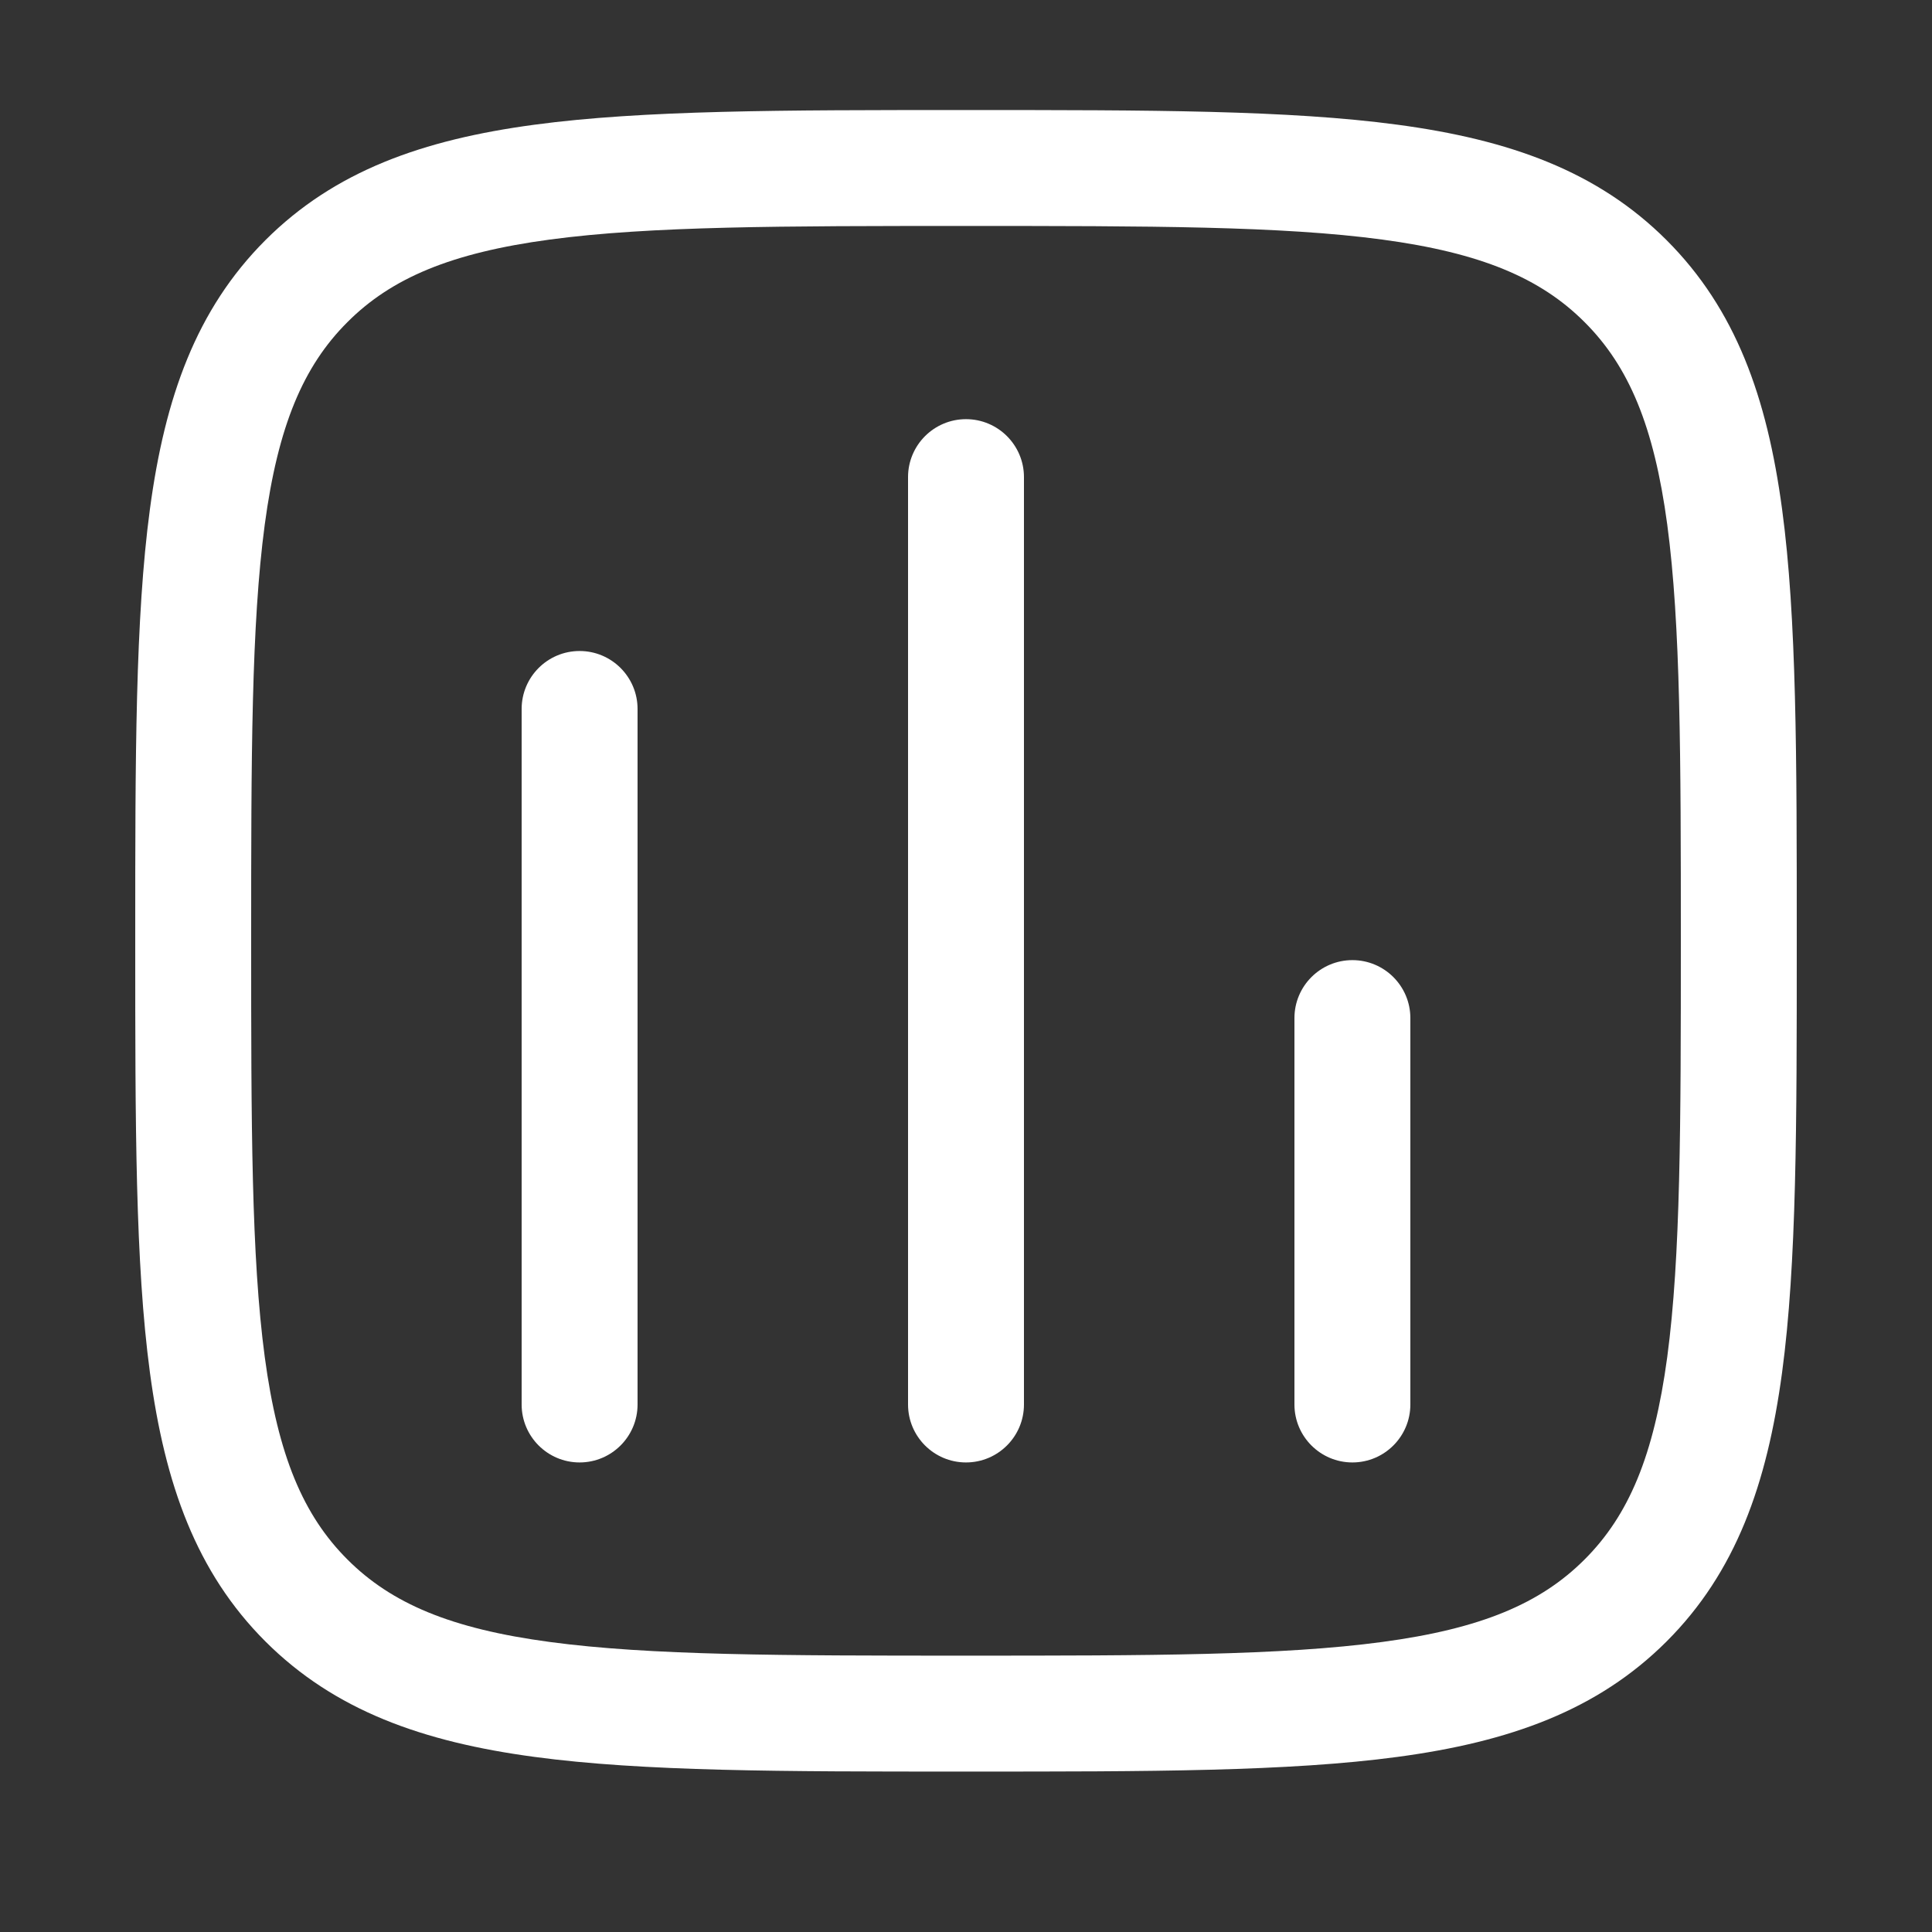
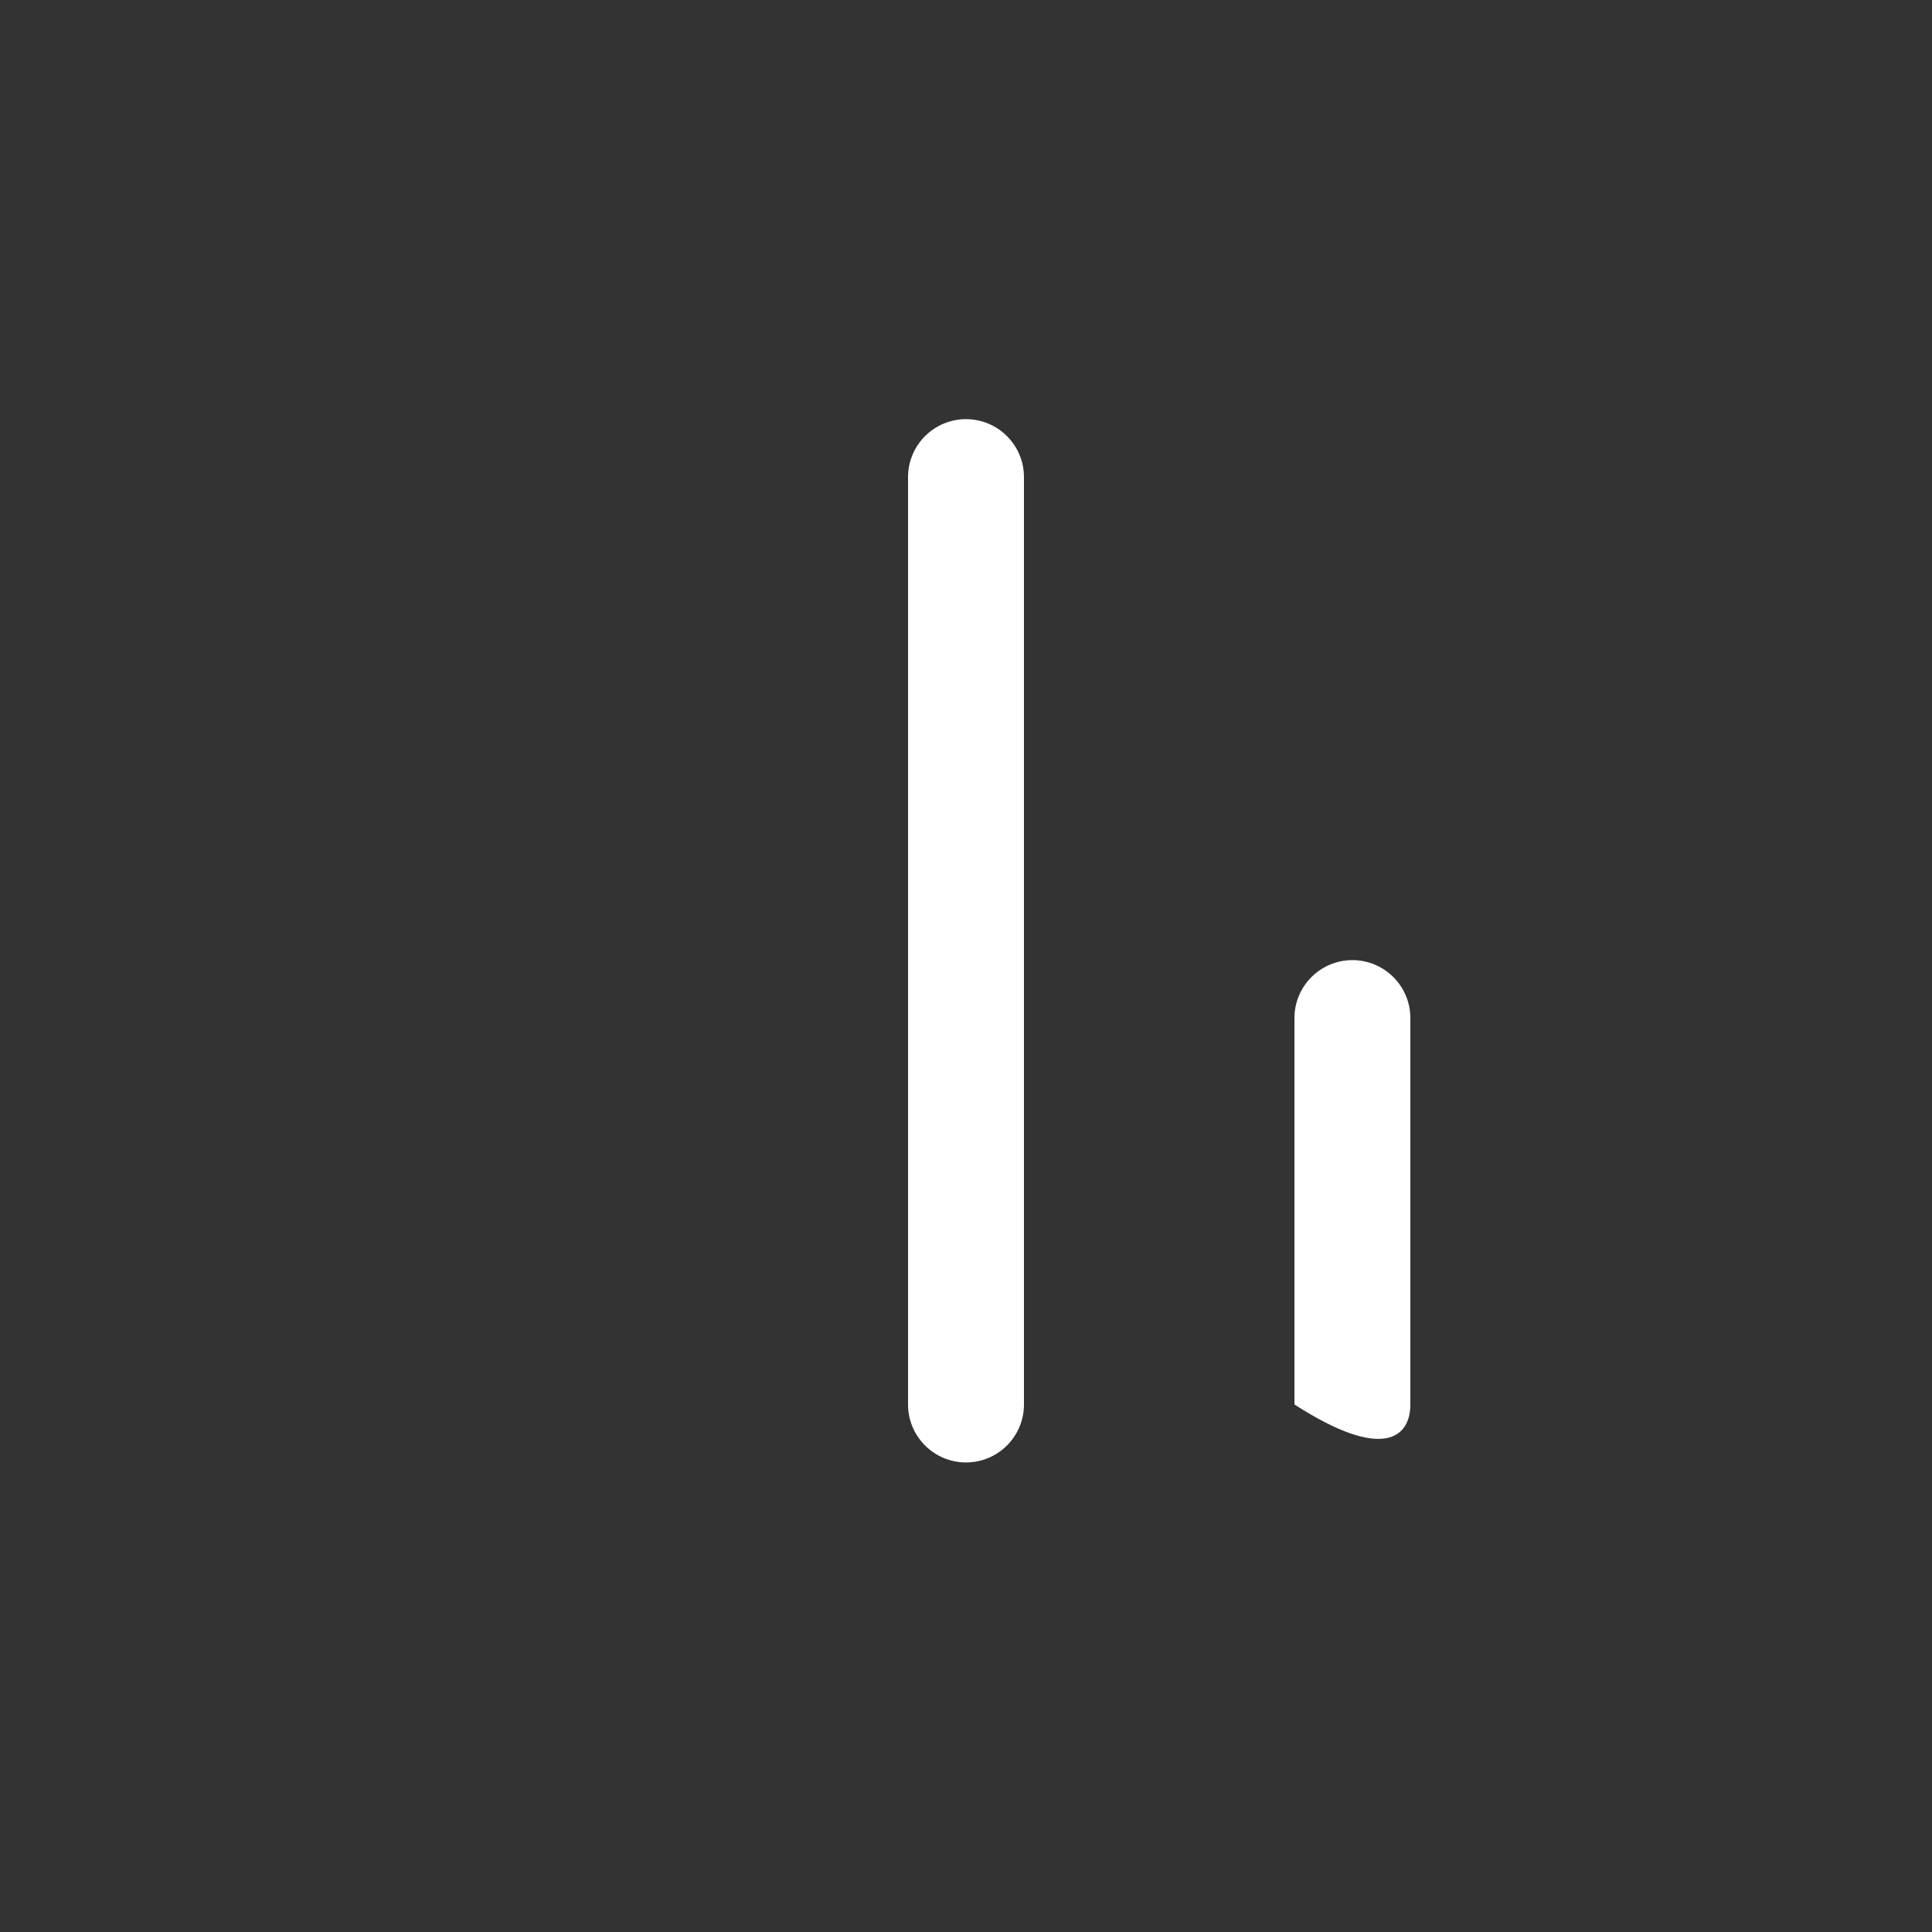
<svg xmlns="http://www.w3.org/2000/svg" width="100%" height="100%" viewBox="0 0 25 25" fill="none">
  <rect x="0" y="0" width="25" height="25" fill="#333333" stroke="none" />
  <g id="Outline / Business, Statistic / Chart Square">
    <g id="Vector">
-       <path d="M8.25 9.174C8.25 8.76 7.914 8.424 7.5 8.424C7.086 8.424 6.75 8.76 6.75 9.174V18.174C6.75 18.588 7.086 18.924 7.5 18.924C7.914 18.924 8.25 18.588 8.25 18.174V9.174Z" fill="white" />
      <path d="M12.5 5.424C12.914 5.424 13.25 5.76 13.25 6.174V18.174C13.25 18.588 12.914 18.924 12.5 18.924C12.086 18.924 11.75 18.588 11.75 18.174V6.174C11.75 5.76 12.086 5.424 12.5 5.424Z" fill="white" />
-       <path d="M18.25 13.174C18.25 12.76 17.914 12.424 17.5 12.424C17.086 12.424 16.75 12.76 16.75 13.174V18.174C16.75 18.588 17.086 18.924 17.5 18.924C17.914 18.924 18.25 18.588 18.25 18.174V13.174Z" fill="white" />
-       <path fill-rule="evenodd" clip-rule="evenodd" d="M12.443 1.424C10.134 1.424 8.325 1.424 6.914 1.614C5.469 1.808 4.329 2.213 3.434 3.108C2.539 4.003 2.134 5.143 1.94 6.588C1.75 7.999 1.75 9.808 1.75 12.116V12.231C1.75 14.54 1.75 16.349 1.94 17.76C2.134 19.205 2.539 20.345 3.434 21.24C4.329 22.134 5.469 22.54 6.914 22.734C8.325 22.924 10.134 22.924 12.443 22.924H12.557C14.866 22.924 16.675 22.924 18.086 22.734C19.531 22.54 20.671 22.134 21.566 21.24C22.461 20.345 22.866 19.205 23.06 17.76C23.25 16.349 23.25 14.54 23.25 12.231V12.117C23.25 9.808 23.25 7.999 23.06 6.588C22.866 5.143 22.461 4.003 21.566 3.108C20.671 2.213 19.531 1.808 18.086 1.614C16.675 1.424 14.866 1.424 12.557 1.424H12.443ZM4.495 4.169C5.064 3.599 5.835 3.272 7.114 3.1C8.414 2.925 10.122 2.924 12.5 2.924C14.878 2.924 16.586 2.925 17.886 3.1C19.165 3.272 19.936 3.599 20.505 4.169C21.075 4.738 21.402 5.509 21.574 6.787C21.748 8.087 21.75 9.796 21.75 12.174C21.75 14.552 21.748 16.26 21.574 17.56C21.402 18.839 21.075 19.609 20.505 20.179C19.936 20.749 19.165 21.076 17.886 21.247C16.586 21.422 14.878 21.424 12.5 21.424C10.122 21.424 8.414 21.422 7.114 21.247C5.835 21.076 5.064 20.749 4.495 20.179C3.925 19.609 3.598 18.839 3.426 17.56C3.252 16.26 3.25 14.552 3.25 12.174C3.25 9.796 3.252 8.087 3.426 6.787C3.598 5.509 3.925 4.738 4.495 4.169Z" fill="white" />
+       <path d="M18.25 13.174C18.25 12.76 17.914 12.424 17.5 12.424C17.086 12.424 16.75 12.76 16.75 13.174V18.174C17.914 18.924 18.25 18.588 18.25 18.174V13.174Z" fill="white" />
    </g>
  </g>
</svg>